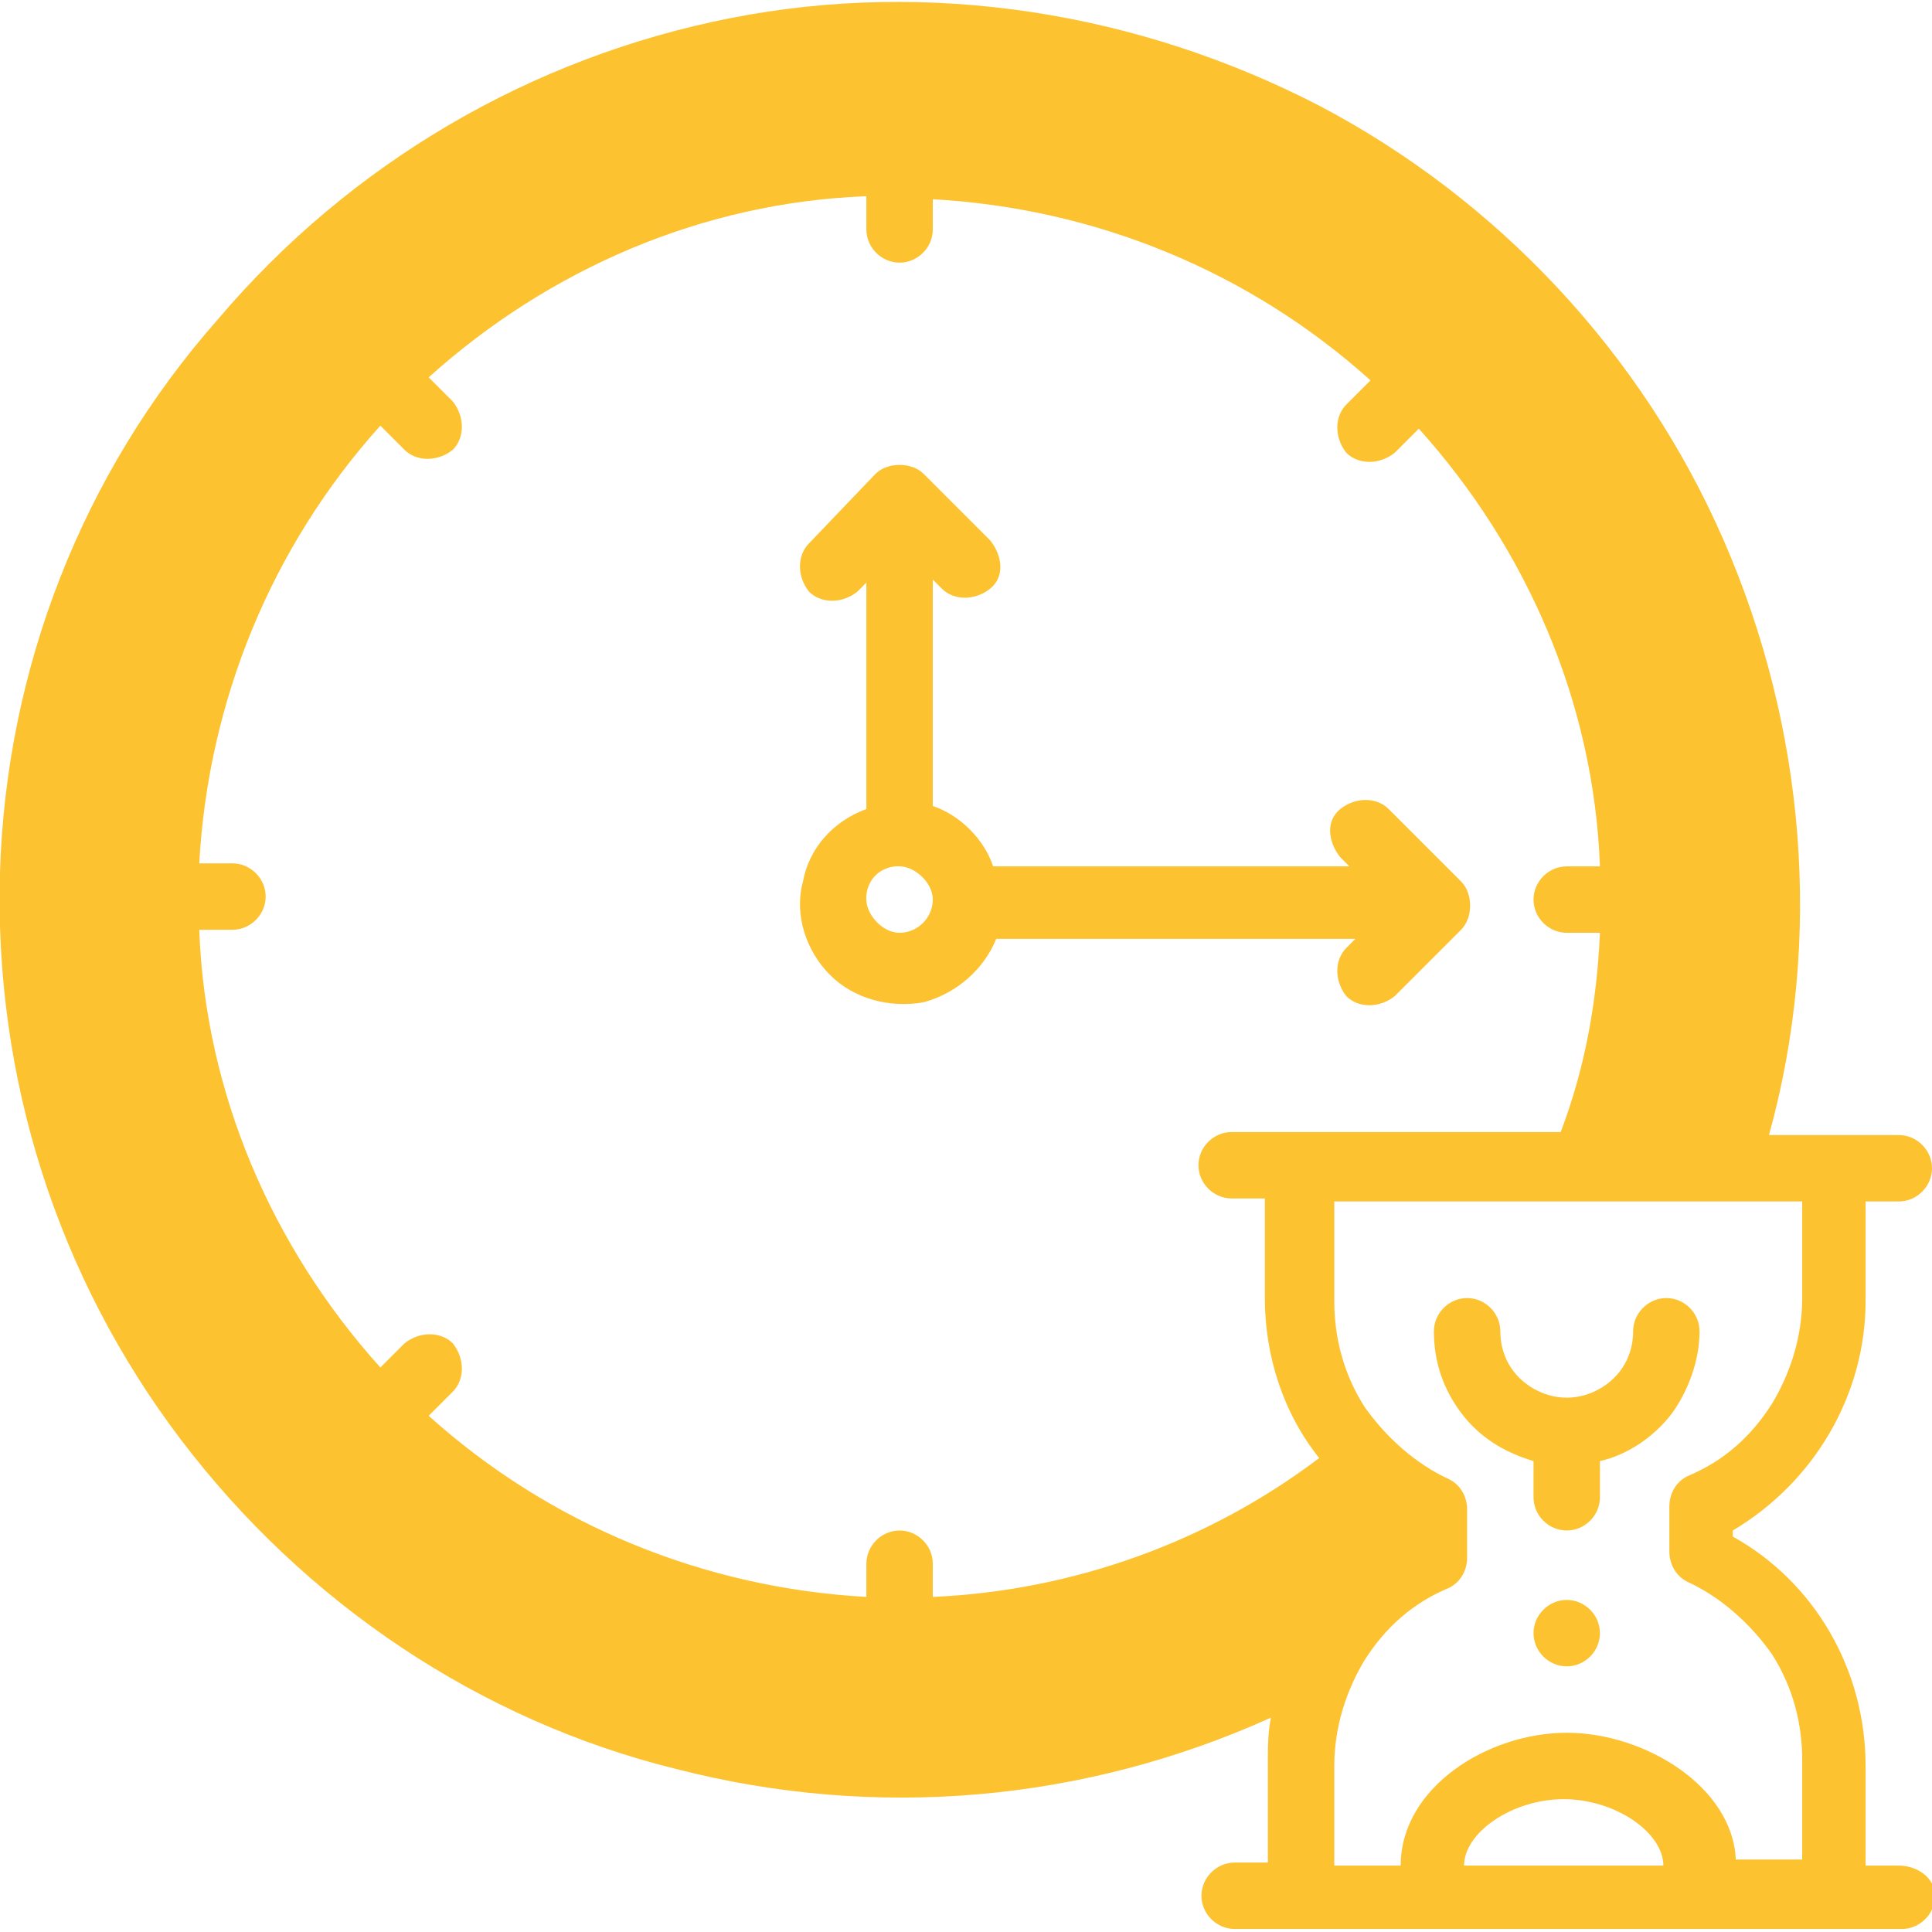
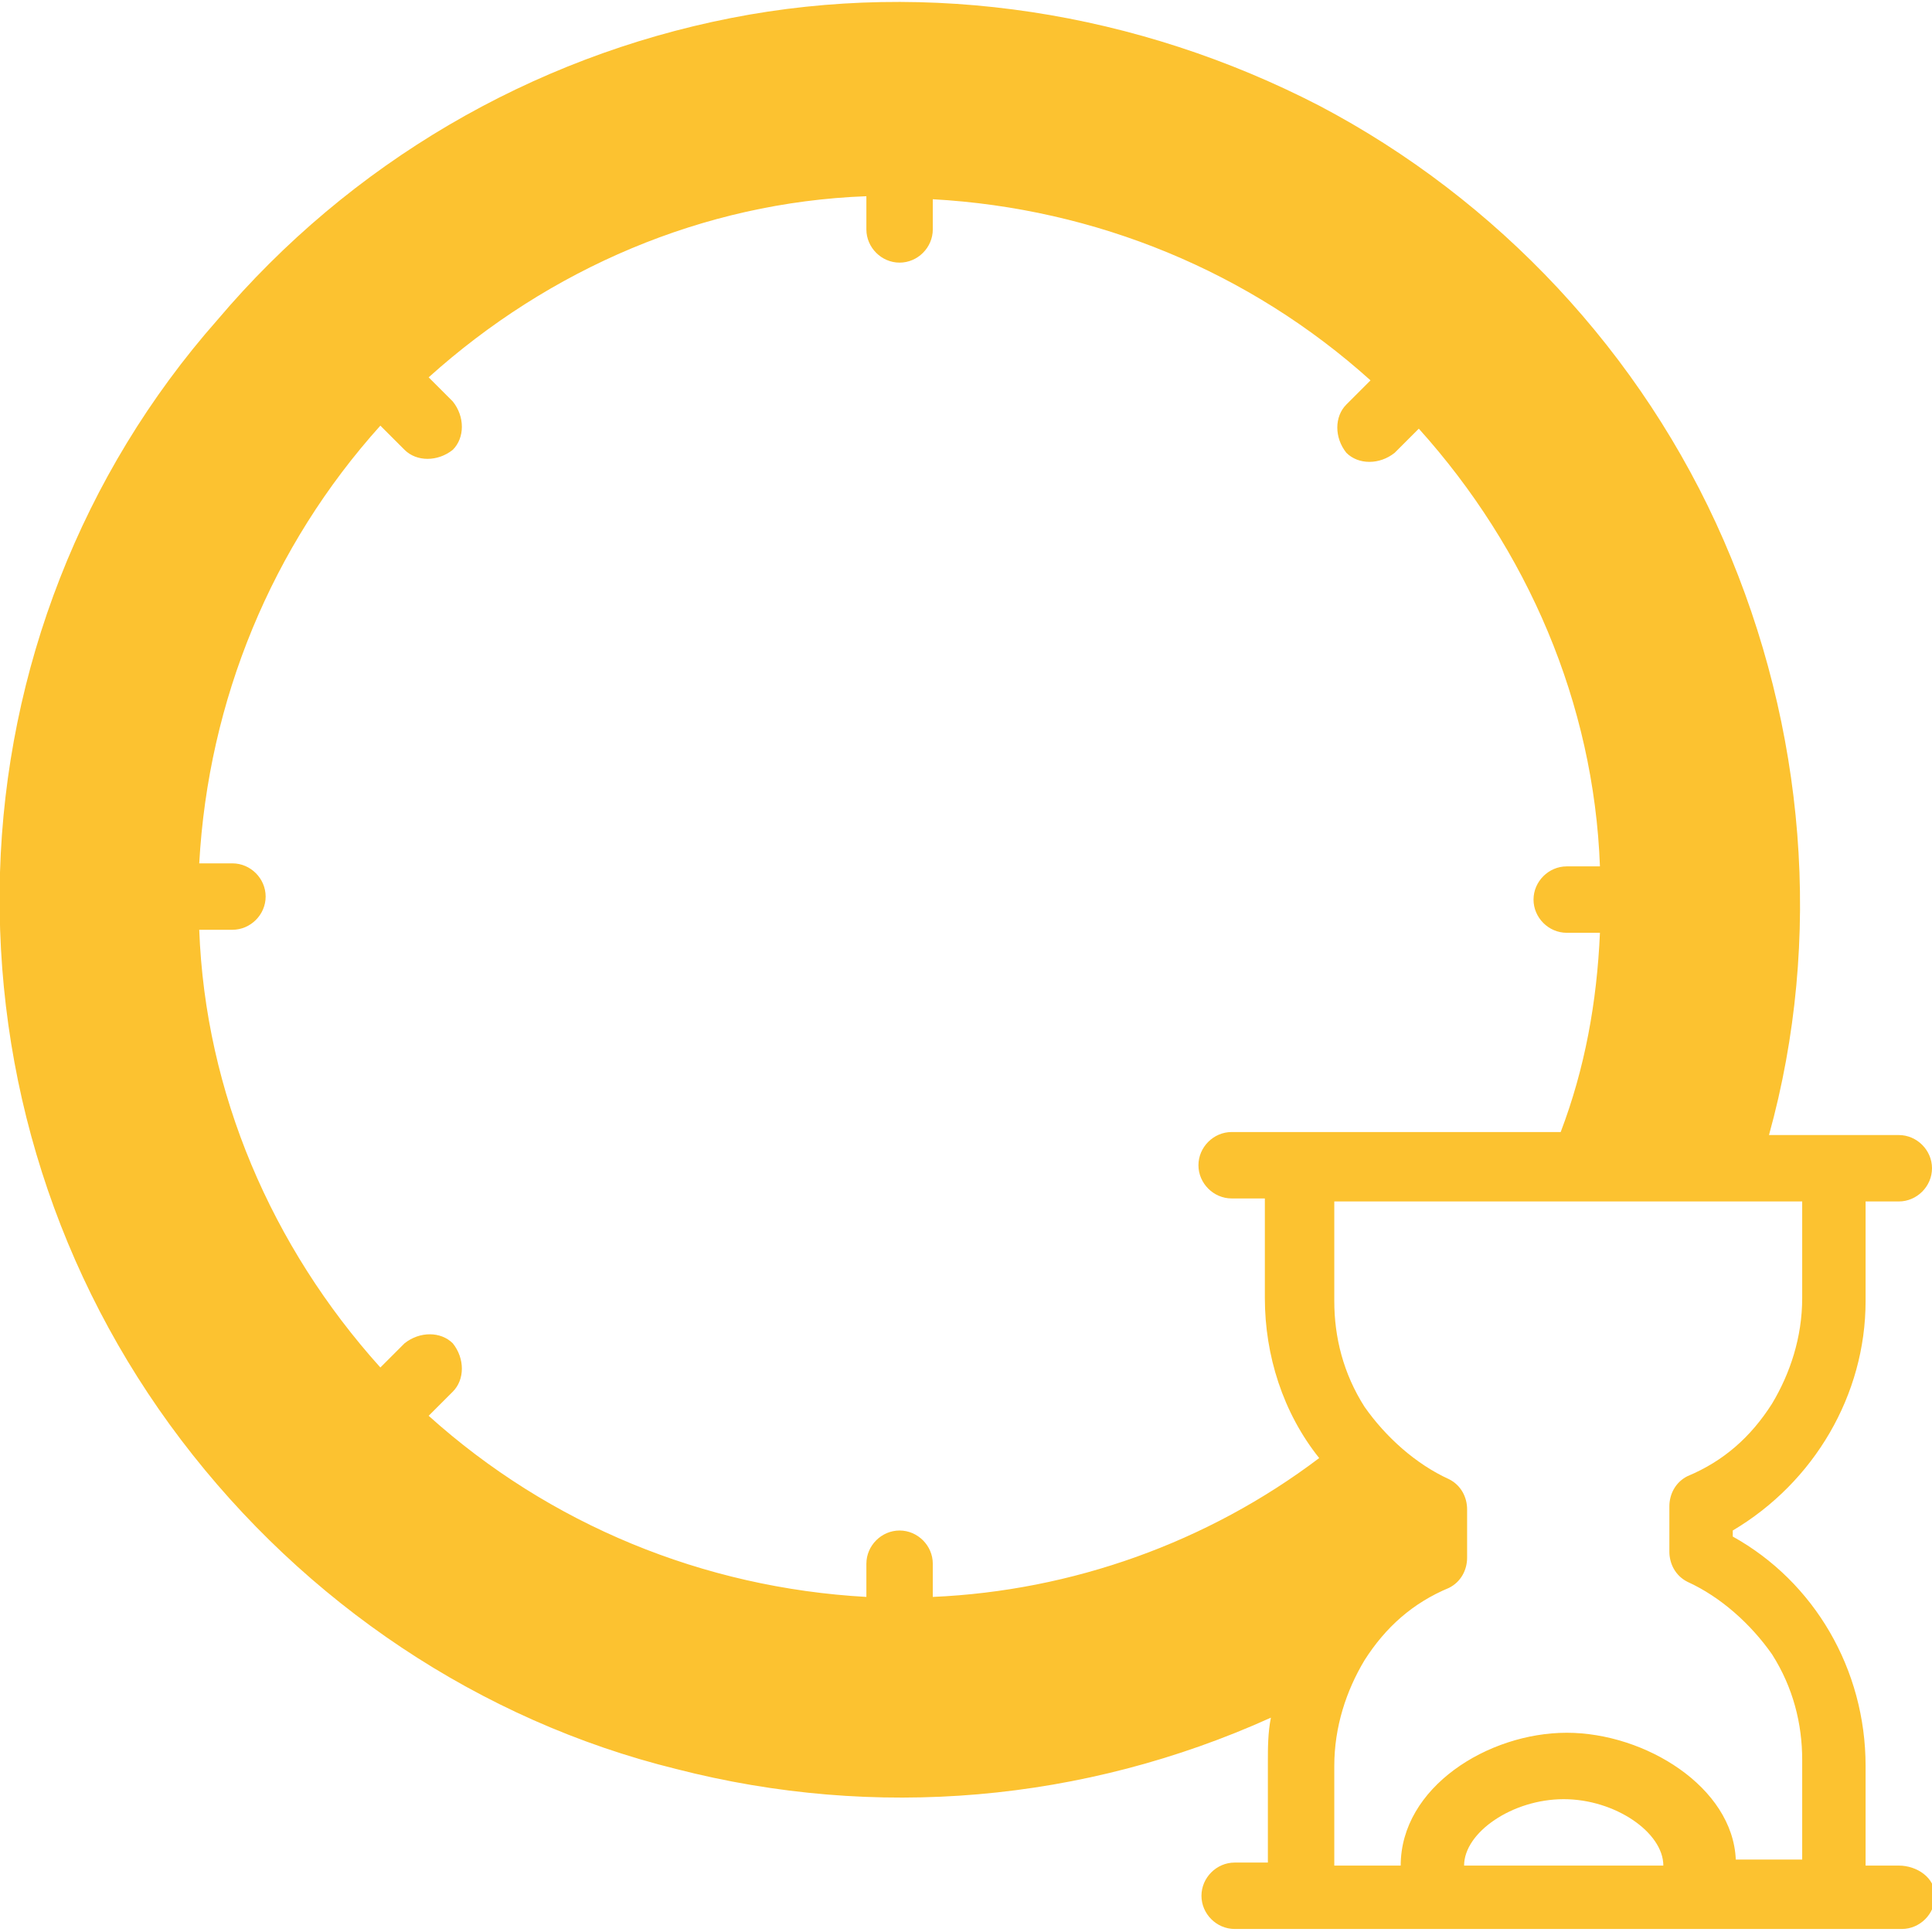
<svg xmlns="http://www.w3.org/2000/svg" version="1.1" id="Layer_1" x="0px" y="0px" viewBox="0 0 64 64" style="enable-background:new 0 0 64 64;" xml:space="preserve">
  <g>
-     <path style="fill:#FCC230;" d="M56.3,44.1c0-0.6-0.5-1.1-1.1-1.1s-1.1,0.5-1.1,1.1c0,0.8-0.4,1.5-1.1,1.9c-0.7,0.4-1.5,0.4-2.2,0   c-0.7-0.4-1.1-1.1-1.1-1.9c0-0.6-0.5-1.1-1.1-1.1s-1.1,0.5-1.1,1.1c0,1,0.3,1.9,0.9,2.7c0.6,0.8,1.4,1.3,2.4,1.6c0,0,0,0.1,0,0.1   v1.1c0,0.6,0.5,1.1,1.1,1.1s1.1-0.5,1.1-1.1v-1.1c0,0,0-0.1,0-0.1c0.9-0.2,1.8-0.8,2.4-1.6C55.9,46.1,56.3,45.1,56.3,44.1z" />
-     <path style="fill:#FCC230;" d="M53,54.1c0,0.6-0.5,1.1-1.1,1.1s-1.1-0.5-1.1-1.1s0.5-1.1,1.1-1.1C52.5,53,53,53.5,53,54.1" />
    <path style="fill:#FCC230;" d="M62.9,61.8h-1.1v-3.3c0-3.2-1.7-6.1-4.4-7.6v-0.2v0c2.7-1.6,4.4-4.5,4.4-7.6v-3.3h1.1   c0.6,0,1.1-0.5,1.1-1.1s-0.5-1.1-1.1-1.1h-4.3c1.8-6.5,1.2-13.5-1.5-19.7c-2.7-6.2-7.5-11.3-13.4-14.4c-6-3.1-12.9-4.2-19.5-2.9   c-6.6,1.3-12.6,4.8-17,10C2.7,15.7,0.2,22.2,0,28.9c-0.2,6.8,1.9,13.4,6,18.8s9.9,9.3,16.4,10.9c6.6,1.7,13.5,1.1,19.7-1.7   c-0.1,0.5-0.1,1-0.1,1.5v3.3h-1.1c-0.6,0-1.1,0.5-1.1,1.1s0.5,1.1,1.1,1.1h22.1c0.6,0,1.1-0.5,1.1-1.1S63.5,61.8,62.9,61.8   L62.9,61.8z M40.8,37.5c-0.6,0-1.1,0.5-1.1,1.1s0.5,1.1,1.1,1.1h1.1V43c0,1.9,0.6,3.8,1.8,5.3c-3.7,2.8-8.2,4.4-12.8,4.6v-1.1   c0-0.6-0.5-1.1-1.1-1.1c-0.6,0-1.1,0.5-1.1,1.1v1.1c-5.4-0.3-10.5-2.4-14.5-6l0.8-0.8c0.4-0.4,0.4-1.1,0-1.6   c-0.4-0.4-1.1-0.4-1.6,0l-0.8,0.8c-3.6-4-5.8-9.1-6-14.5h1.1c0.6,0,1.1-0.5,1.1-1.1s-0.5-1.1-1.1-1.1H6.6c0.3-5.4,2.4-10.5,6-14.5   l0.8,0.8c0.4,0.4,1.1,0.4,1.6,0c0.4-0.4,0.4-1.1,0-1.6l-0.8-0.8c4-3.6,9.1-5.8,14.5-6v1.1c0,0.6,0.5,1.1,1.1,1.1   c0.6,0,1.1-0.5,1.1-1.1V6.6c5.4,0.3,10.5,2.4,14.5,6l-0.8,0.8c-0.4,0.4-0.4,1.1,0,1.6c0.4,0.4,1.1,0.4,1.6,0l0.8-0.8   c3.6,4,5.8,9.1,6,14.5h-1.1c-0.6,0-1.1,0.5-1.1,1.1s0.5,1.1,1.1,1.1h1.1c-0.1,2.3-0.5,4.5-1.3,6.6L40.8,37.5z M48.5,61.8   c0-1.1,1.6-2.2,3.3-2.2c1.7,0,3.3,1.1,3.3,2.2H48.5z M51.9,57.4c-2.6,0-5.5,1.8-5.5,4.4h-2.2v-3.3c0-1.3,0.4-2.5,1-3.5   c0.7-1.1,1.6-1.9,2.8-2.4c0.4-0.2,0.6-0.6,0.6-1V50c0-0.4-0.2-0.8-0.6-1c-1.1-0.5-2.1-1.4-2.8-2.4c-0.7-1.1-1-2.3-1-3.5v-3.3h15.5   V43c0,1.3-0.4,2.5-1,3.5c-0.7,1.1-1.6,1.9-2.8,2.4c-0.4,0.2-0.6,0.6-0.6,1v1.5c0,0.4,0.2,0.8,0.6,1c1.1,0.5,2.1,1.4,2.8,2.4   c0.7,1.1,1,2.3,1,3.5v3.3h-2.2C57.4,59.2,54.5,57.4,51.9,57.4z" />
-     <path style="fill:#FCC230;" d="M46,26.8c-0.4-0.4-1.1-0.4-1.6,0s-0.4,1.1,0,1.6l0.3,0.3H32.9c-0.3-0.9-1.1-1.7-2-2v-7.5l0.3,0.3   c0.4,0.4,1.1,0.4,1.6,0s0.4-1.1,0-1.6l-2.2-2.2c-0.2-0.2-0.5-0.3-0.8-0.3c-0.3,0-0.6,0.1-0.8,0.3L26.8,18c-0.4,0.4-0.4,1.1,0,1.6   c0.4,0.4,1.1,0.4,1.6,0l0.3-0.3v7.5v0c-1.1,0.4-1.9,1.3-2.1,2.4c-0.3,1.1,0.1,2.3,0.9,3.1c0.8,0.8,2,1.1,3.1,0.9   c1.1-0.3,2-1.1,2.4-2.1h11.9l-0.3,0.3h0c-0.4,0.4-0.4,1.1,0,1.6c0.4,0.4,1.1,0.4,1.6,0l2.2-2.2c0.2-0.2,0.3-0.5,0.3-0.8   s-0.1-0.6-0.3-0.8L46,26.8z M29.8,30.9c-0.4,0-0.8-0.3-1-0.7c-0.2-0.4-0.1-0.9,0.2-1.2c0.3-0.3,0.8-0.4,1.2-0.2   c0.4,0.2,0.7,0.6,0.7,1C30.9,30.4,30.4,30.9,29.8,30.9z" />
  </g>
</svg>